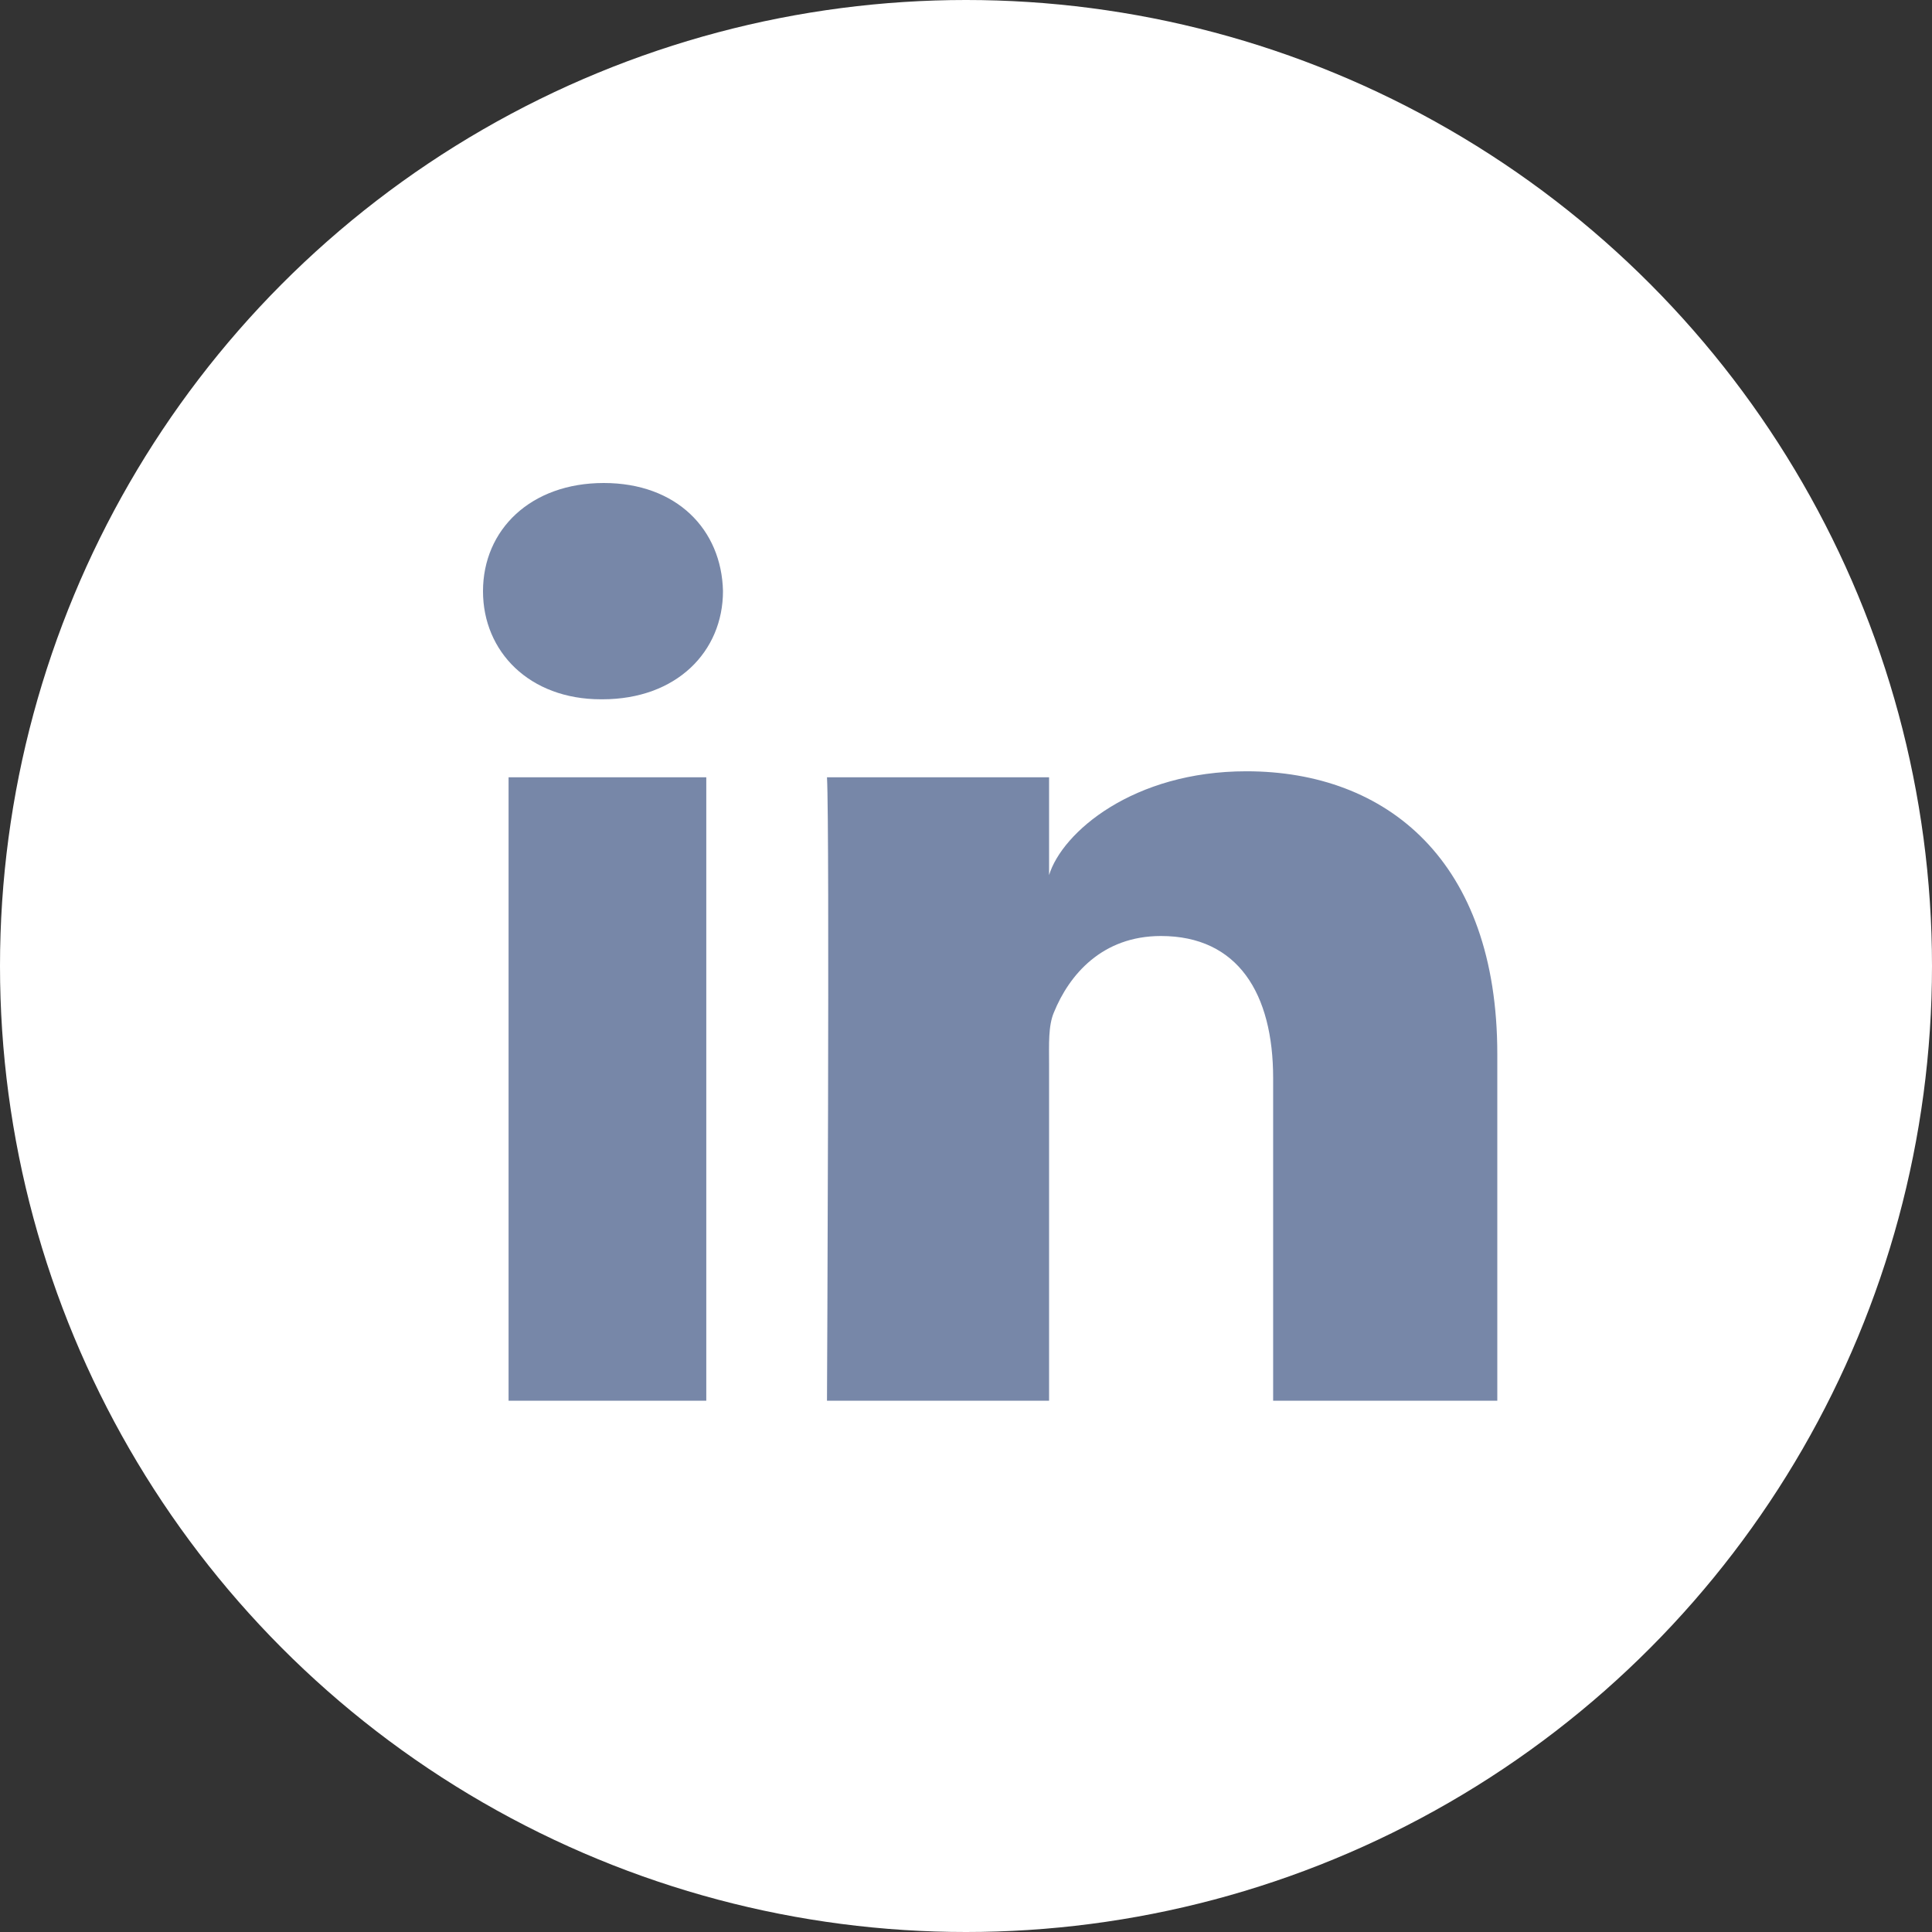
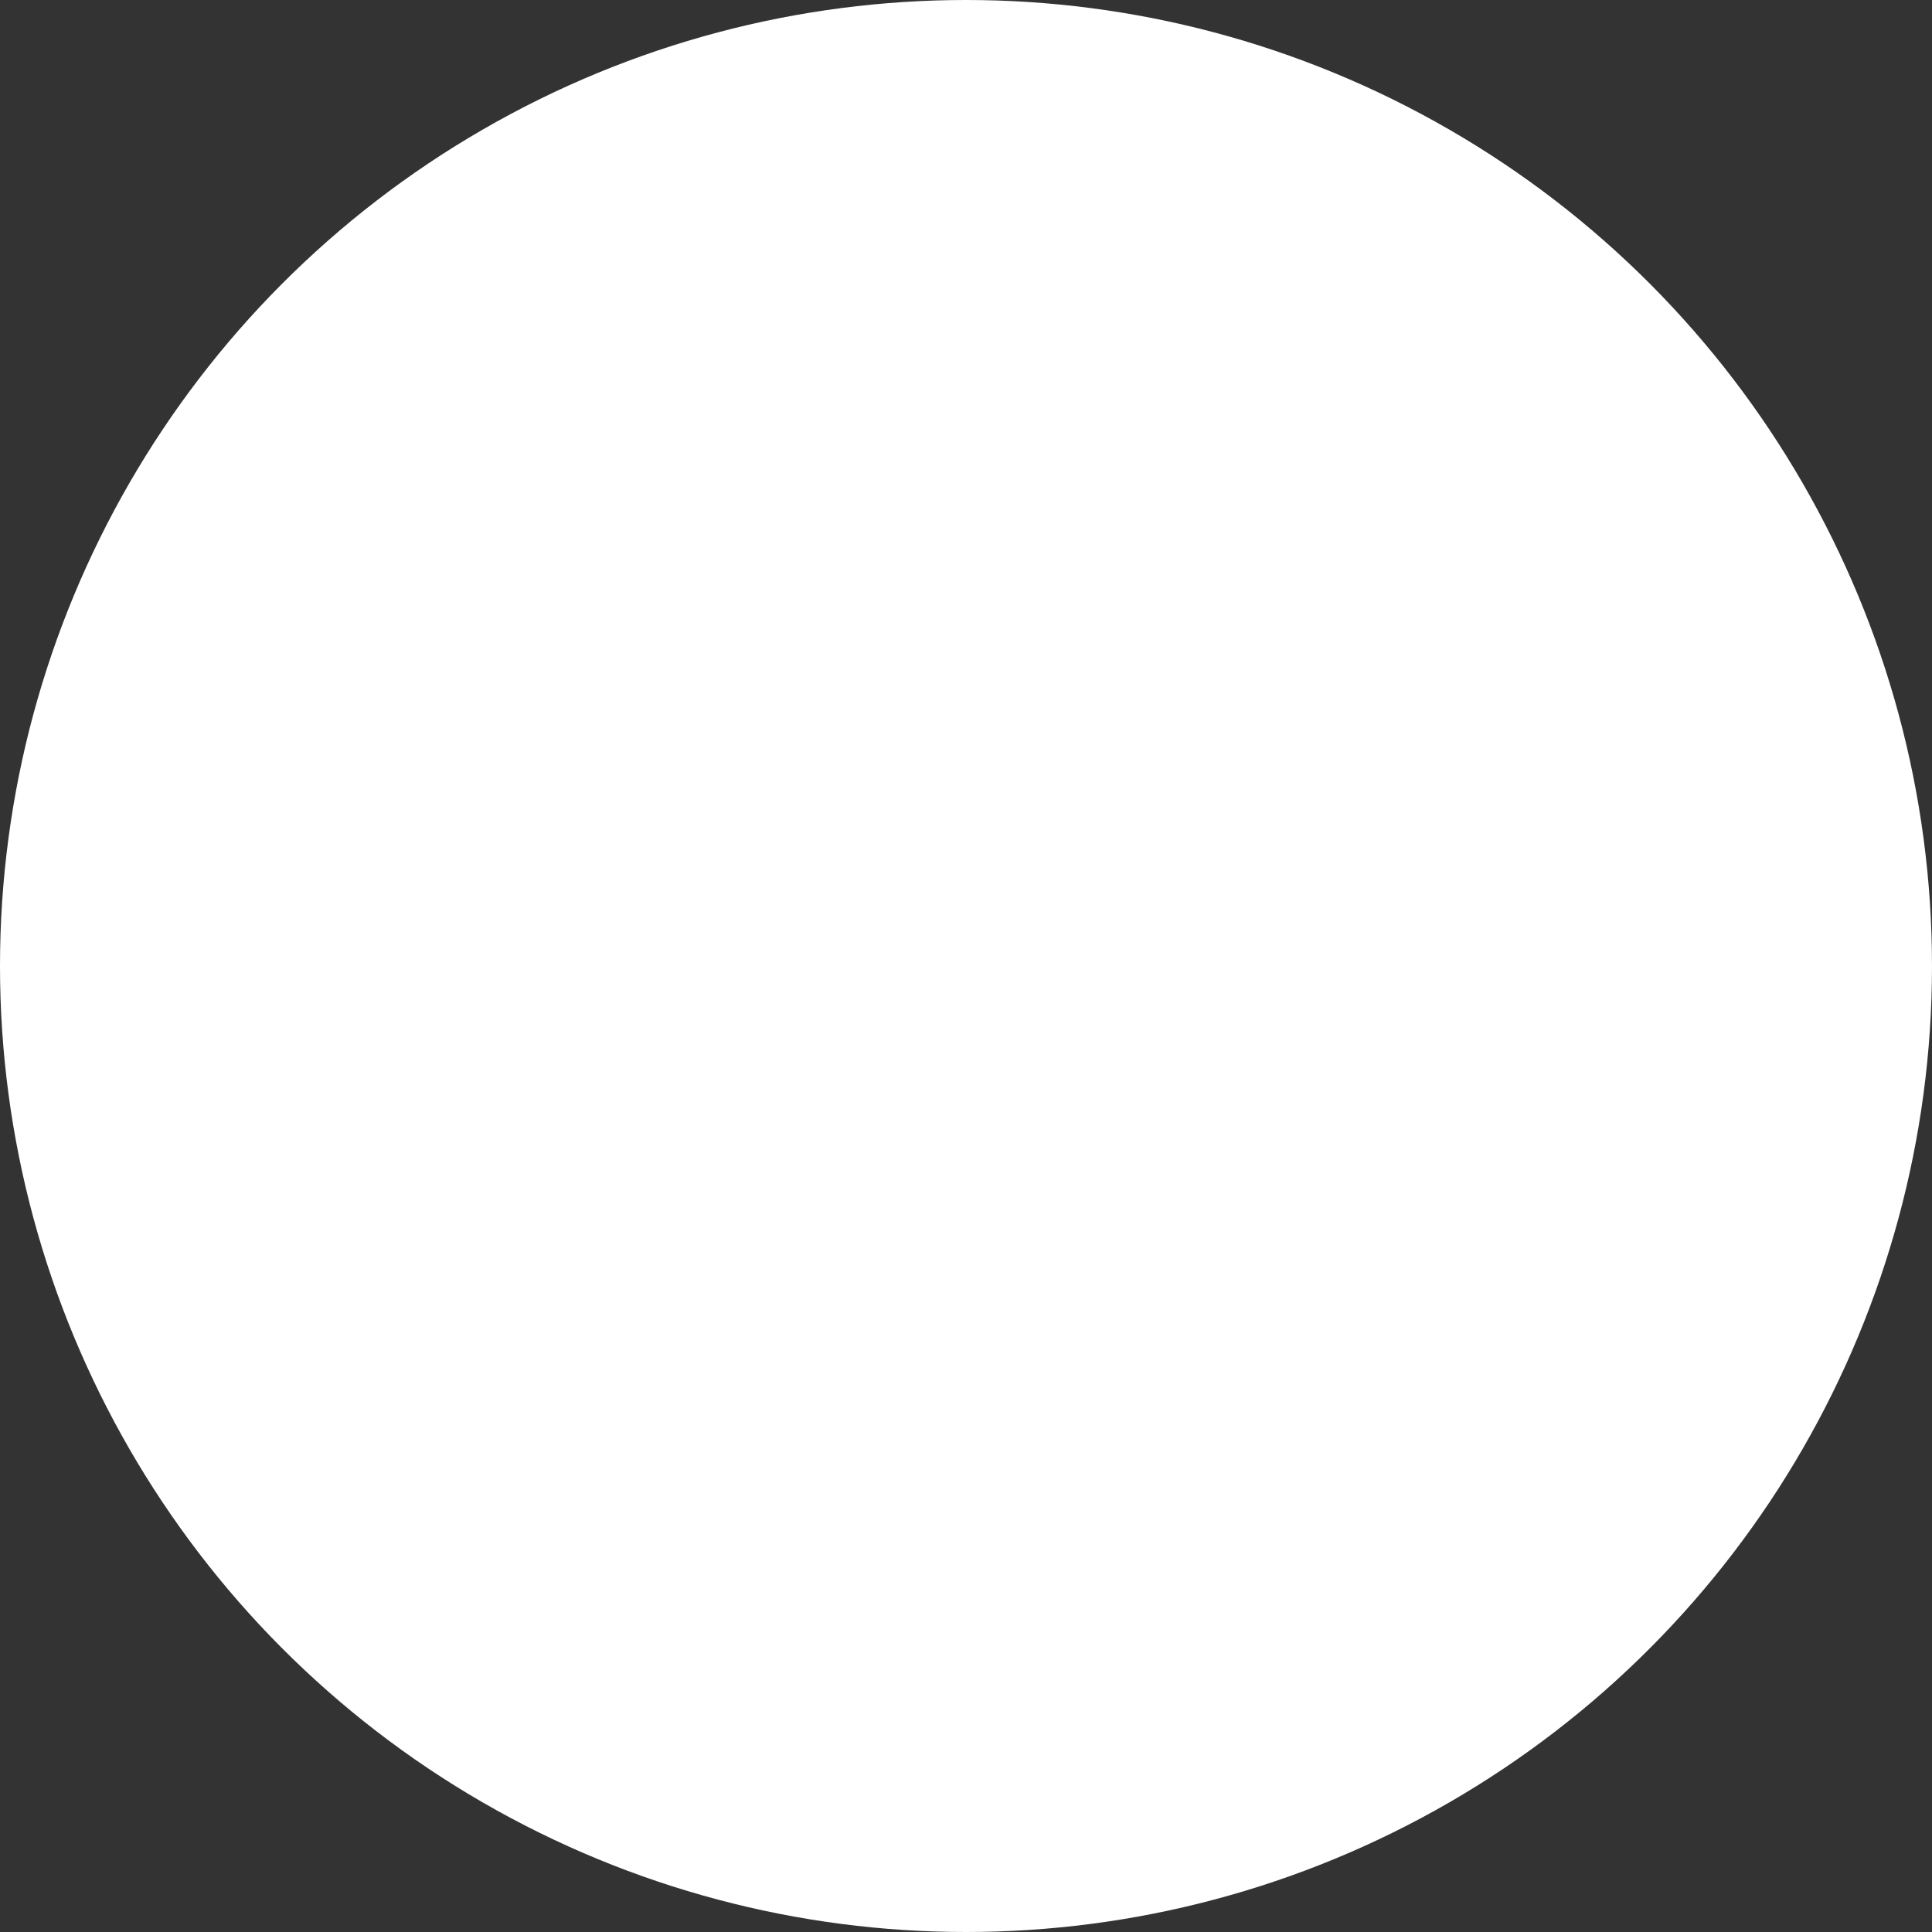
<svg xmlns="http://www.w3.org/2000/svg" width="42px" height="42px" viewBox="0 0 42 42" version="1.1">
  <rect x="0" y="0" width="42" height="42" fill="#333333" stroke="none" />
  <title>social-linkedin</title>
  <desc>Created with Sketch.</desc>
  <defs />
  <g id="Page-1" stroke="none" stroke-width="1" fill="none" fill-rule="evenodd">
    <g id="home-copy-3" transform="translate(-1155, -5813)">
      <g id="Group-37" transform="translate(-47, 5404)">
        <g id="social-linkedin" transform="translate(1202, 409)">
          <circle id="Oval-7" fill="#FFFFFF" cx="21" cy="21" r="21" />
-           <path d="M32.55,30.45 L27.677,30.45 L27.677,23.437 C27.677,21.601 26.914,20.348 25.238,20.348 C23.956,20.348 23.243,21.194 22.911,22.009 C22.786,22.301 22.806,22.709 22.806,23.116 L22.806,30.45 L17.978,30.45 C17.978,30.45 18.04,18.027 17.978,16.897 L22.806,16.897 L22.806,19.024 C23.091,18.094 24.634,16.767 27.096,16.767 C30.15,16.767 32.55,18.717 32.55,22.914 L32.55,30.45 L32.55,30.45 Z M13.095,15.202 L13.064,15.202 C11.509,15.202 10.5,14.166 10.5,12.853 C10.5,11.514 11.538,10.5 13.125,10.5 C14.711,10.5 15.686,11.512 15.717,12.849 C15.717,14.162 14.711,15.202 13.095,15.202 L13.095,15.202 L13.095,15.202 Z M11.056,16.897 L15.354,16.897 L15.354,30.45 L11.056,30.45 L11.056,16.897 L11.056,16.897 Z" id="LinkedIn" fill="#7787A8" />
        </g>
      </g>
    </g>
  </g>
</svg>